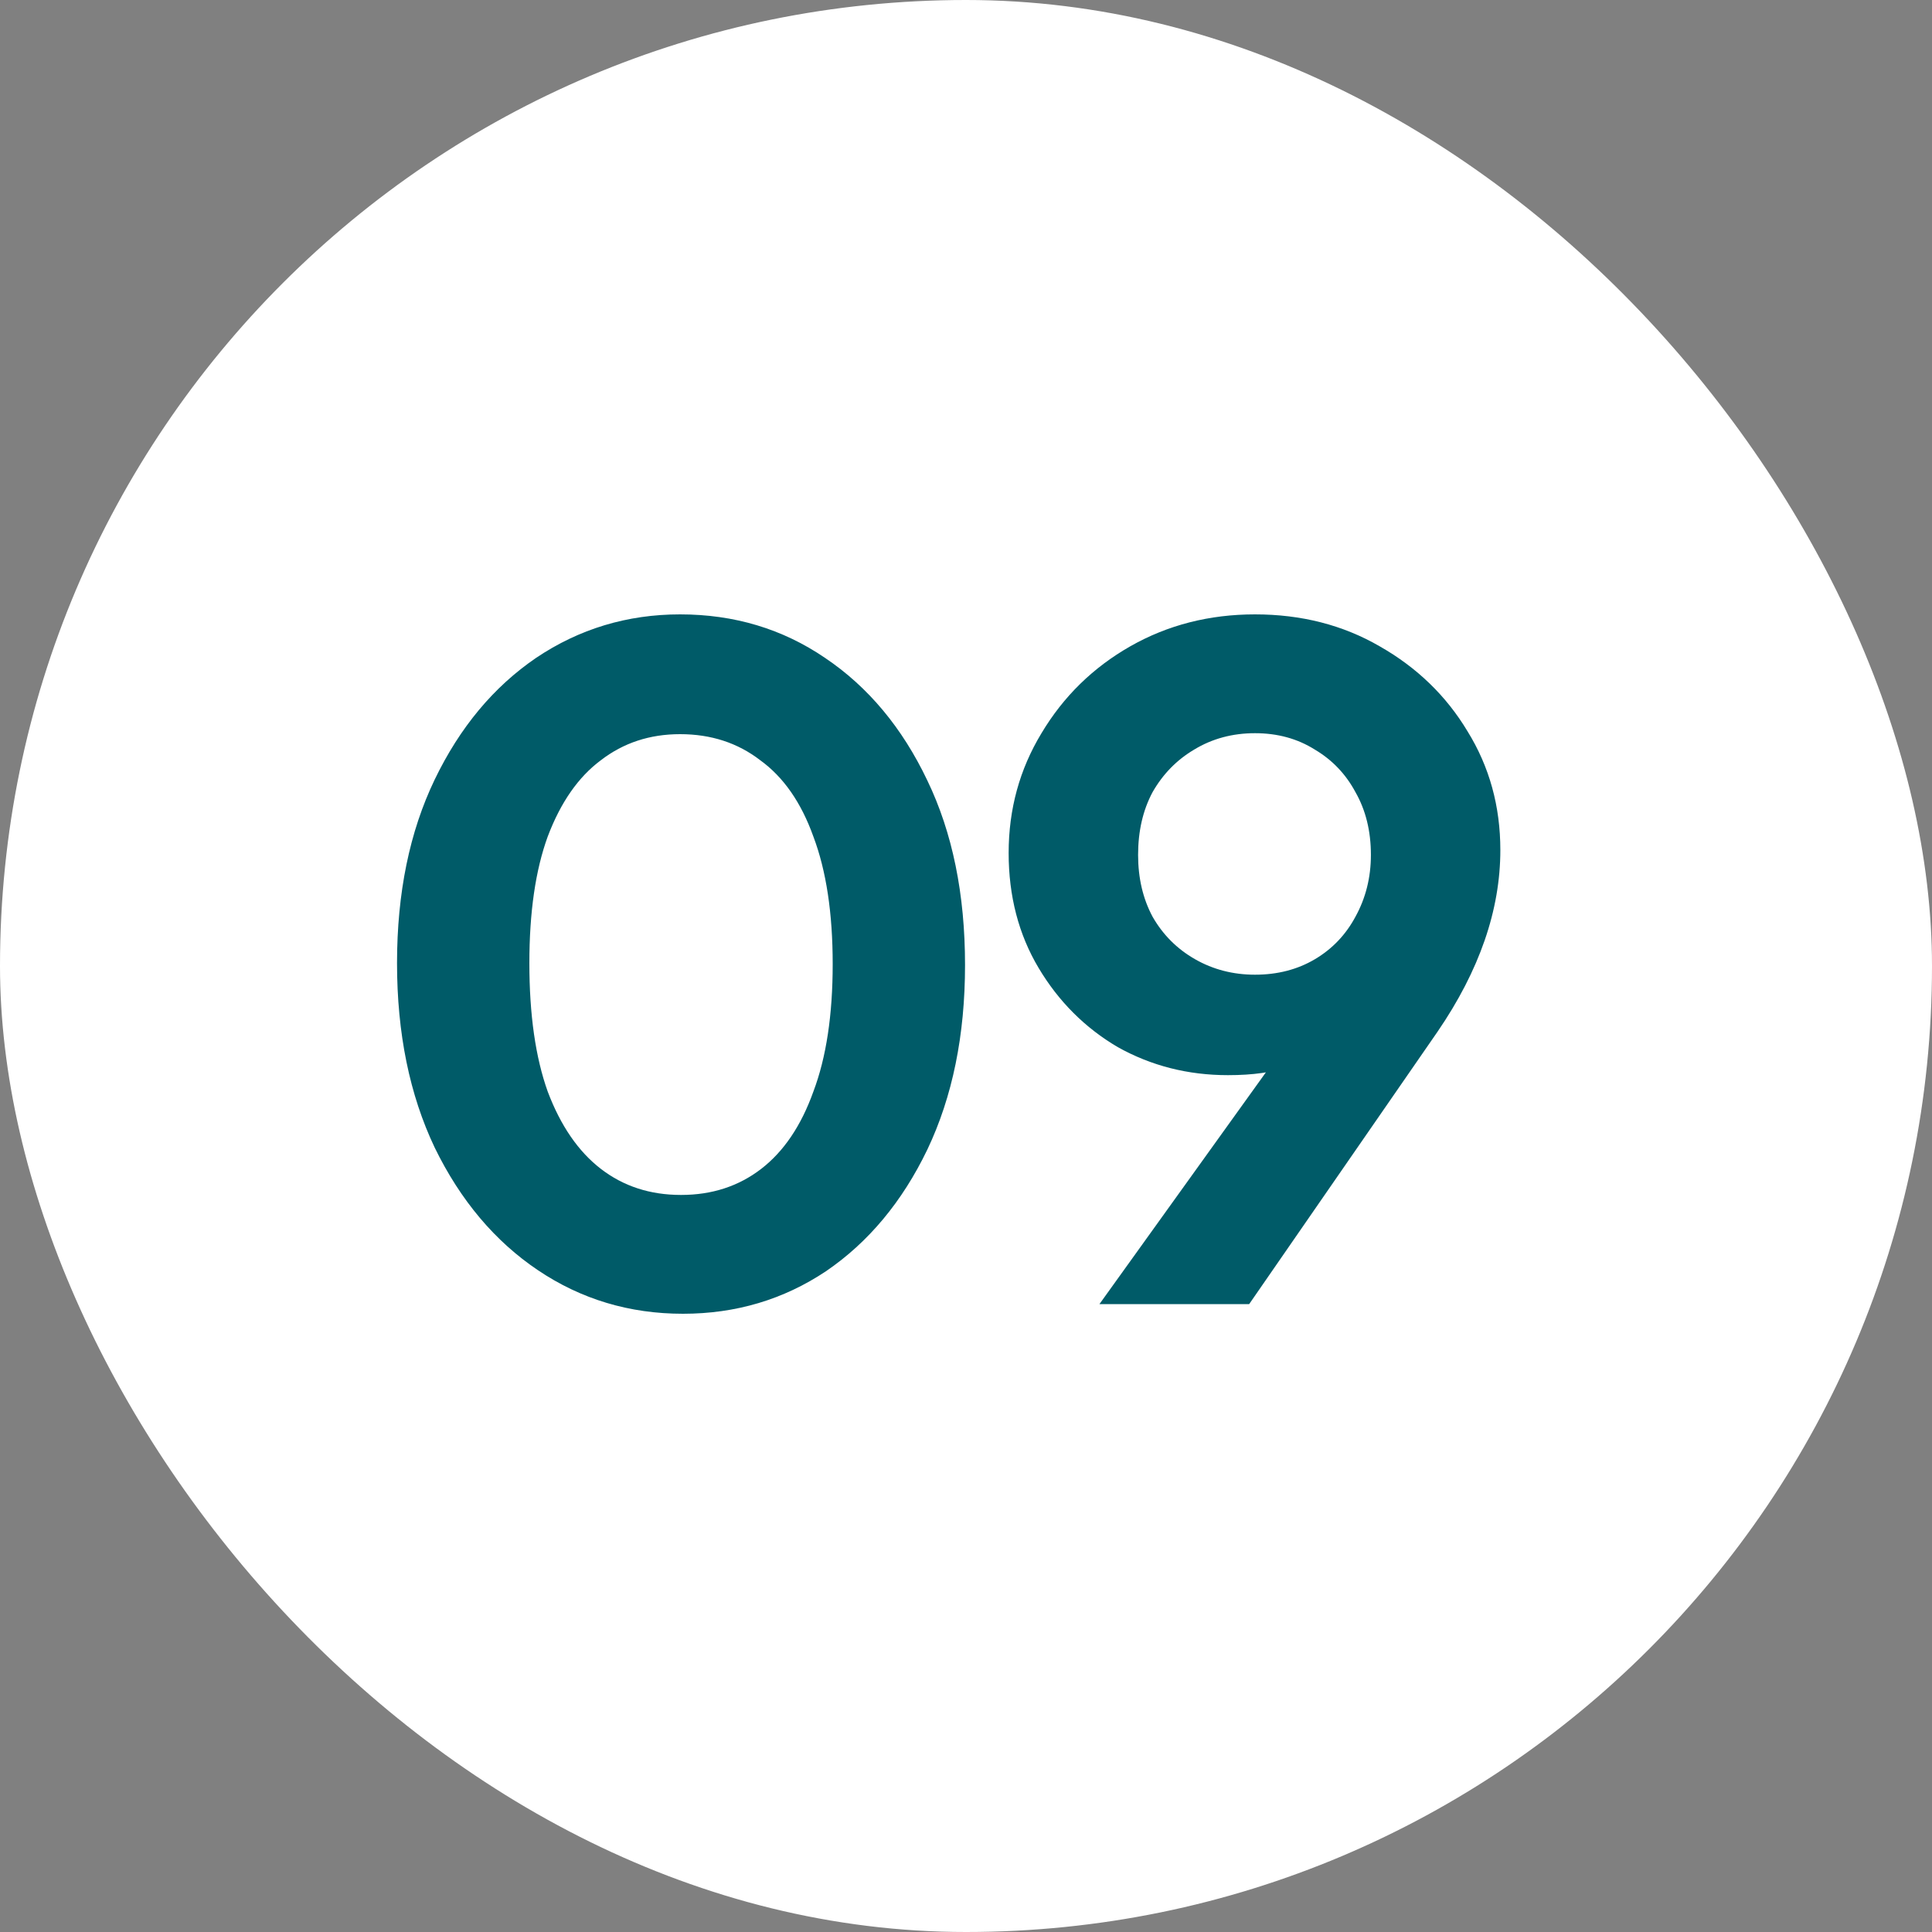
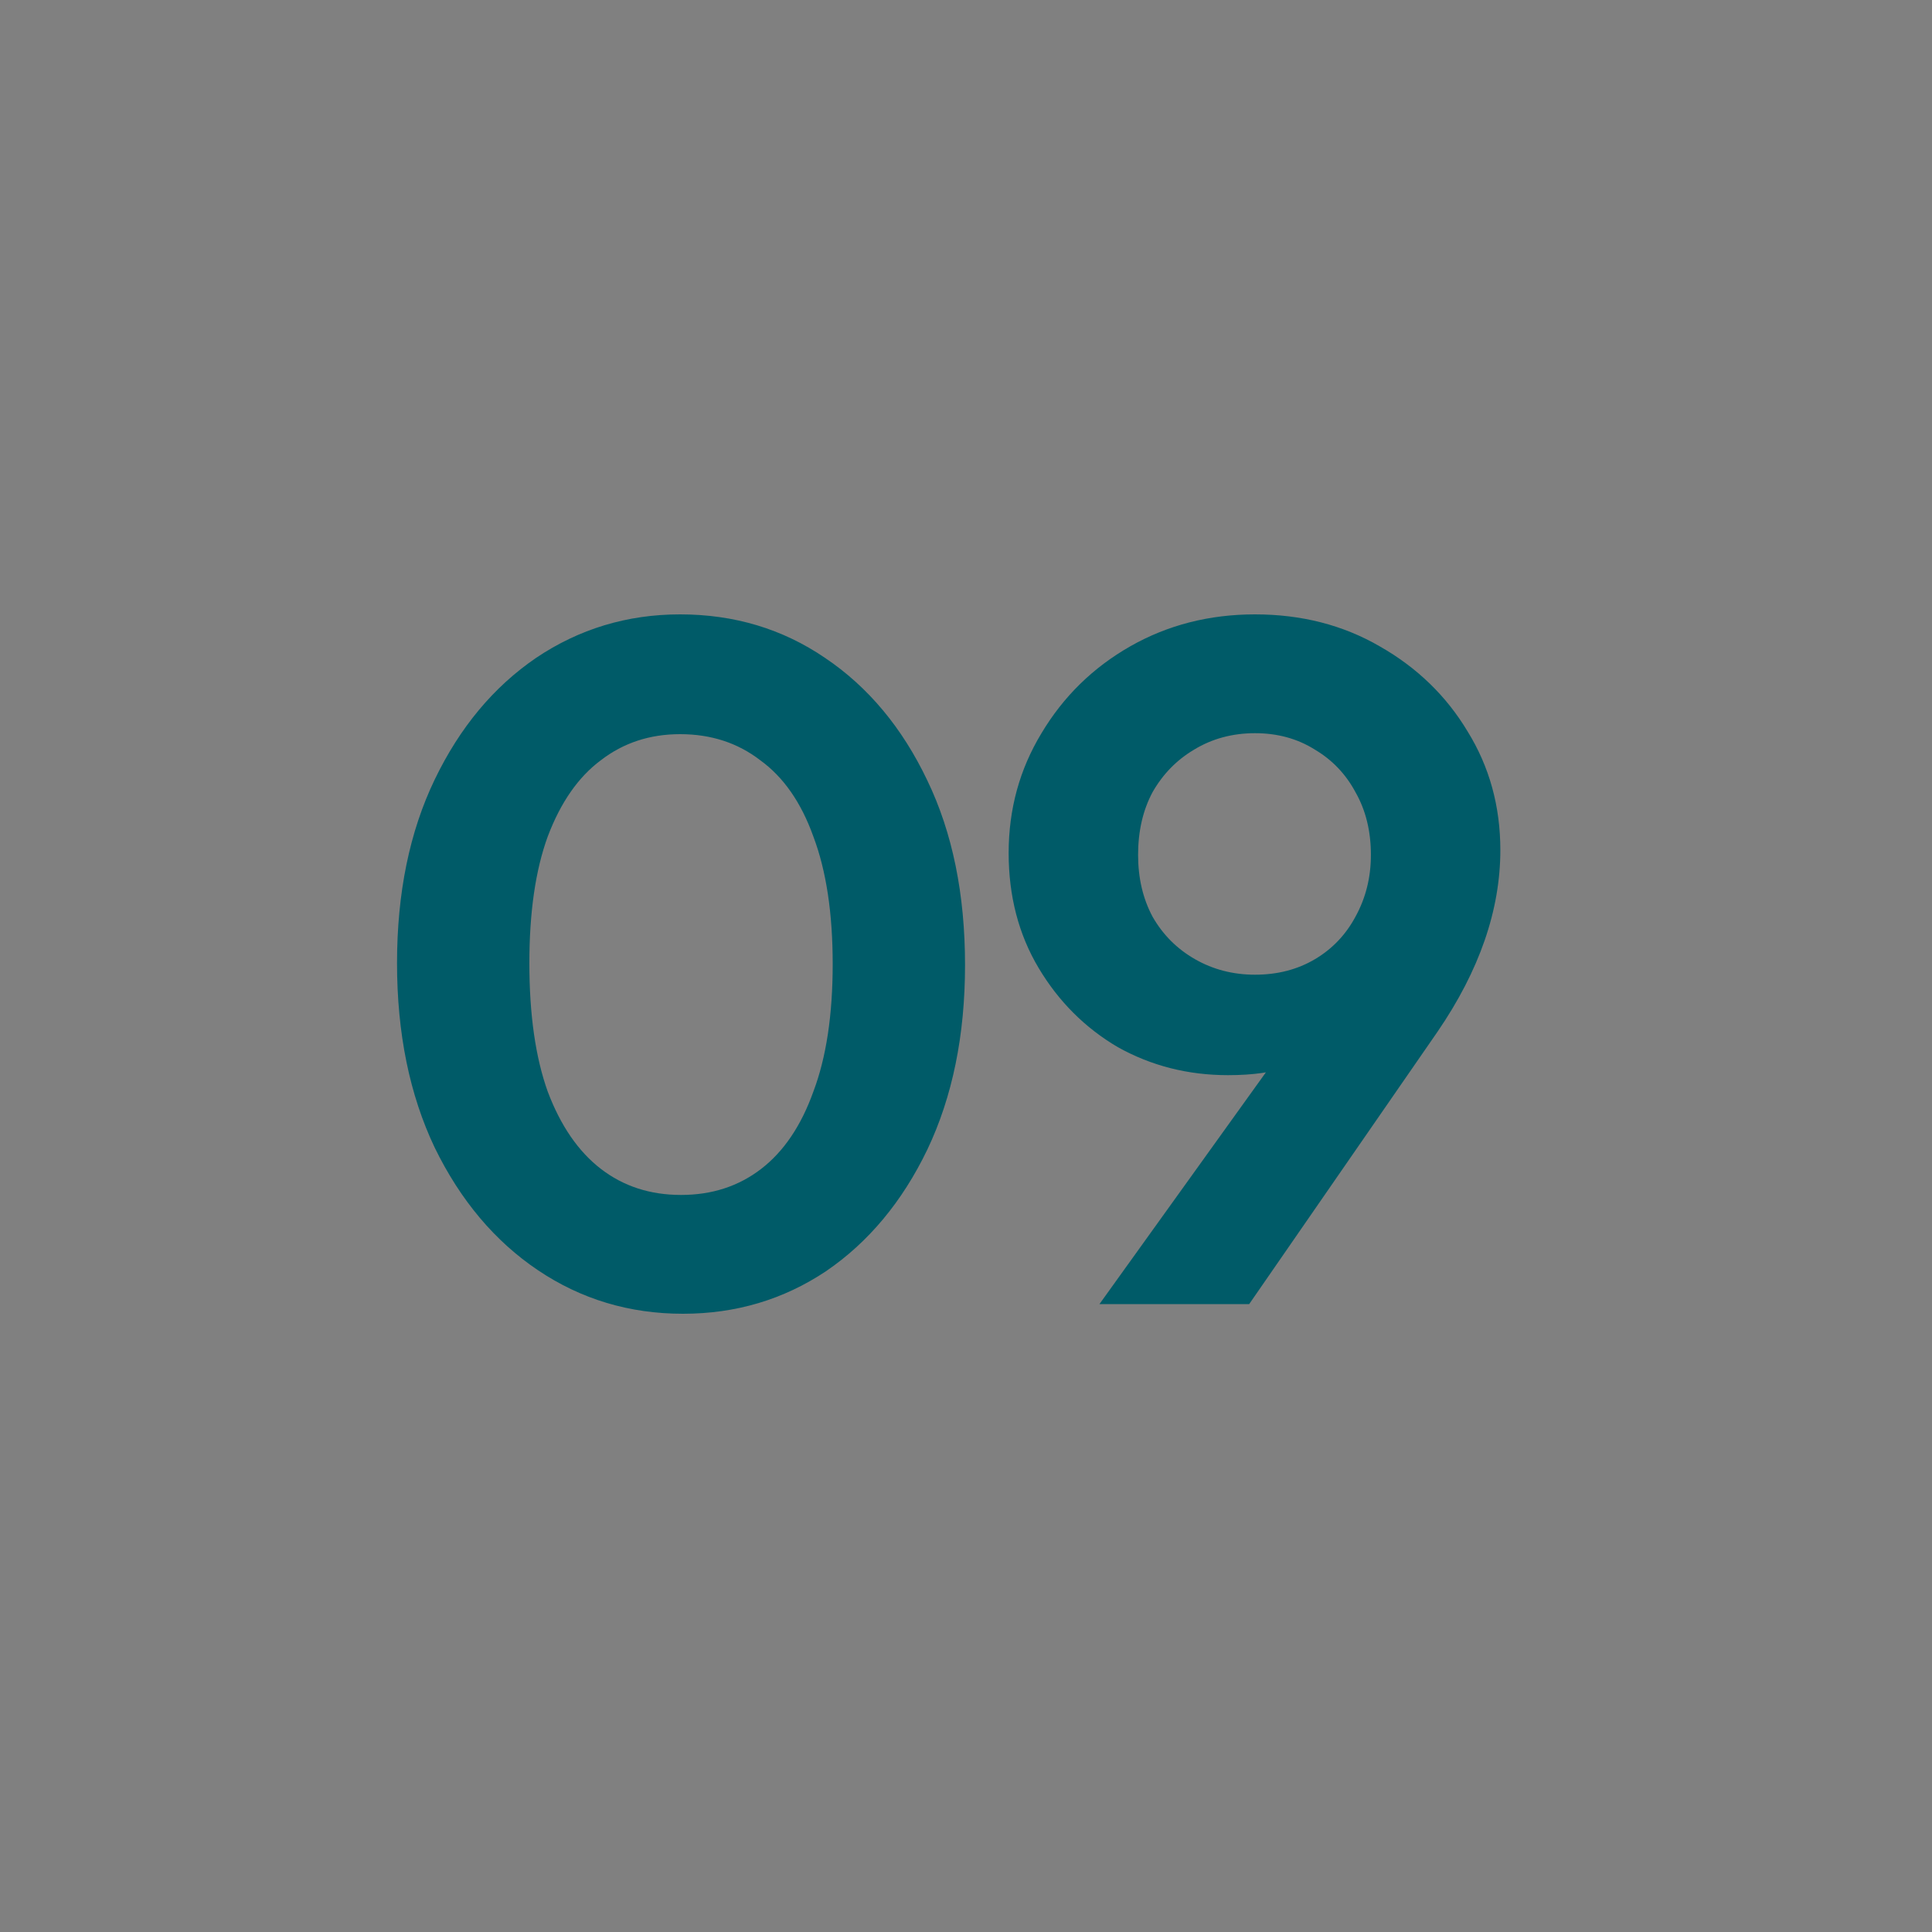
<svg xmlns="http://www.w3.org/2000/svg" width="40" height="40" viewBox="0 0 40 40" fill="none">
  <rect x="0" y="0" width="40" height="40" fill="#808080" stroke="none" />
-   <rect width="40" height="40" rx="20" fill="white" />
  <path d="M14.14 27.2C13.033 27.2 12.033 26.9 11.14 26.3C10.247 25.7 9.533 24.853 9 23.76C8.48 22.667 8.22 21.393 8.22 19.94C8.22 18.487 8.48 17.22 9 16.14C9.52 15.06 10.22 14.22 11.1 13.62C11.993 13.02 12.987 12.72 14.08 12.72C15.2 12.72 16.2 13.02 17.08 13.62C17.973 14.22 18.68 15.067 19.2 16.16C19.72 17.24 19.98 18.513 19.98 19.98C19.98 21.433 19.72 22.707 19.2 23.8C18.68 24.88 17.98 25.72 17.1 26.32C16.22 26.907 15.233 27.2 14.14 27.2ZM14.1 24.74C14.74 24.74 15.293 24.56 15.76 24.2C16.227 23.84 16.587 23.307 16.84 22.6C17.107 21.893 17.24 21.013 17.24 19.96C17.24 18.907 17.107 18.027 16.84 17.32C16.587 16.613 16.22 16.087 15.74 15.74C15.273 15.38 14.72 15.2 14.08 15.2C13.453 15.2 12.907 15.38 12.44 15.74C11.973 16.087 11.607 16.613 11.34 17.32C11.087 18.013 10.96 18.887 10.96 19.94C10.96 21.007 11.087 21.893 11.34 22.6C11.607 23.307 11.973 23.84 12.44 24.2C12.907 24.56 13.46 24.74 14.1 24.74ZM22.763 27L27.043 21.04L28.023 20.74C27.863 21.047 27.677 21.32 27.463 21.56C27.263 21.787 27.003 21.96 26.683 22.08C26.363 22.2 25.943 22.26 25.423 22.26C24.596 22.26 23.837 22.067 23.143 21.68C22.463 21.28 21.916 20.733 21.503 20.04C21.09 19.347 20.883 18.553 20.883 17.66C20.883 16.753 21.11 15.927 21.563 15.18C22.017 14.42 22.63 13.82 23.403 13.38C24.177 12.94 25.037 12.72 25.983 12.72C26.943 12.72 27.803 12.94 28.563 13.38C29.337 13.82 29.943 14.407 30.383 15.14C30.837 15.873 31.063 16.693 31.063 17.6C31.063 18.84 30.63 20.093 29.763 21.36L25.863 27H22.763ZM25.983 20.18C26.45 20.18 26.863 20.073 27.223 19.86C27.583 19.647 27.863 19.353 28.063 18.98C28.276 18.593 28.383 18.167 28.383 17.7C28.383 17.207 28.276 16.773 28.063 16.4C27.863 16.027 27.583 15.733 27.223 15.52C26.863 15.293 26.45 15.18 25.983 15.18C25.517 15.18 25.096 15.293 24.723 15.52C24.363 15.733 24.076 16.027 23.863 16.4C23.663 16.773 23.563 17.207 23.563 17.7C23.563 18.18 23.663 18.607 23.863 18.98C24.076 19.353 24.37 19.647 24.743 19.86C25.116 20.073 25.53 20.18 25.983 20.18Z" fill="#005B68" />
</svg>